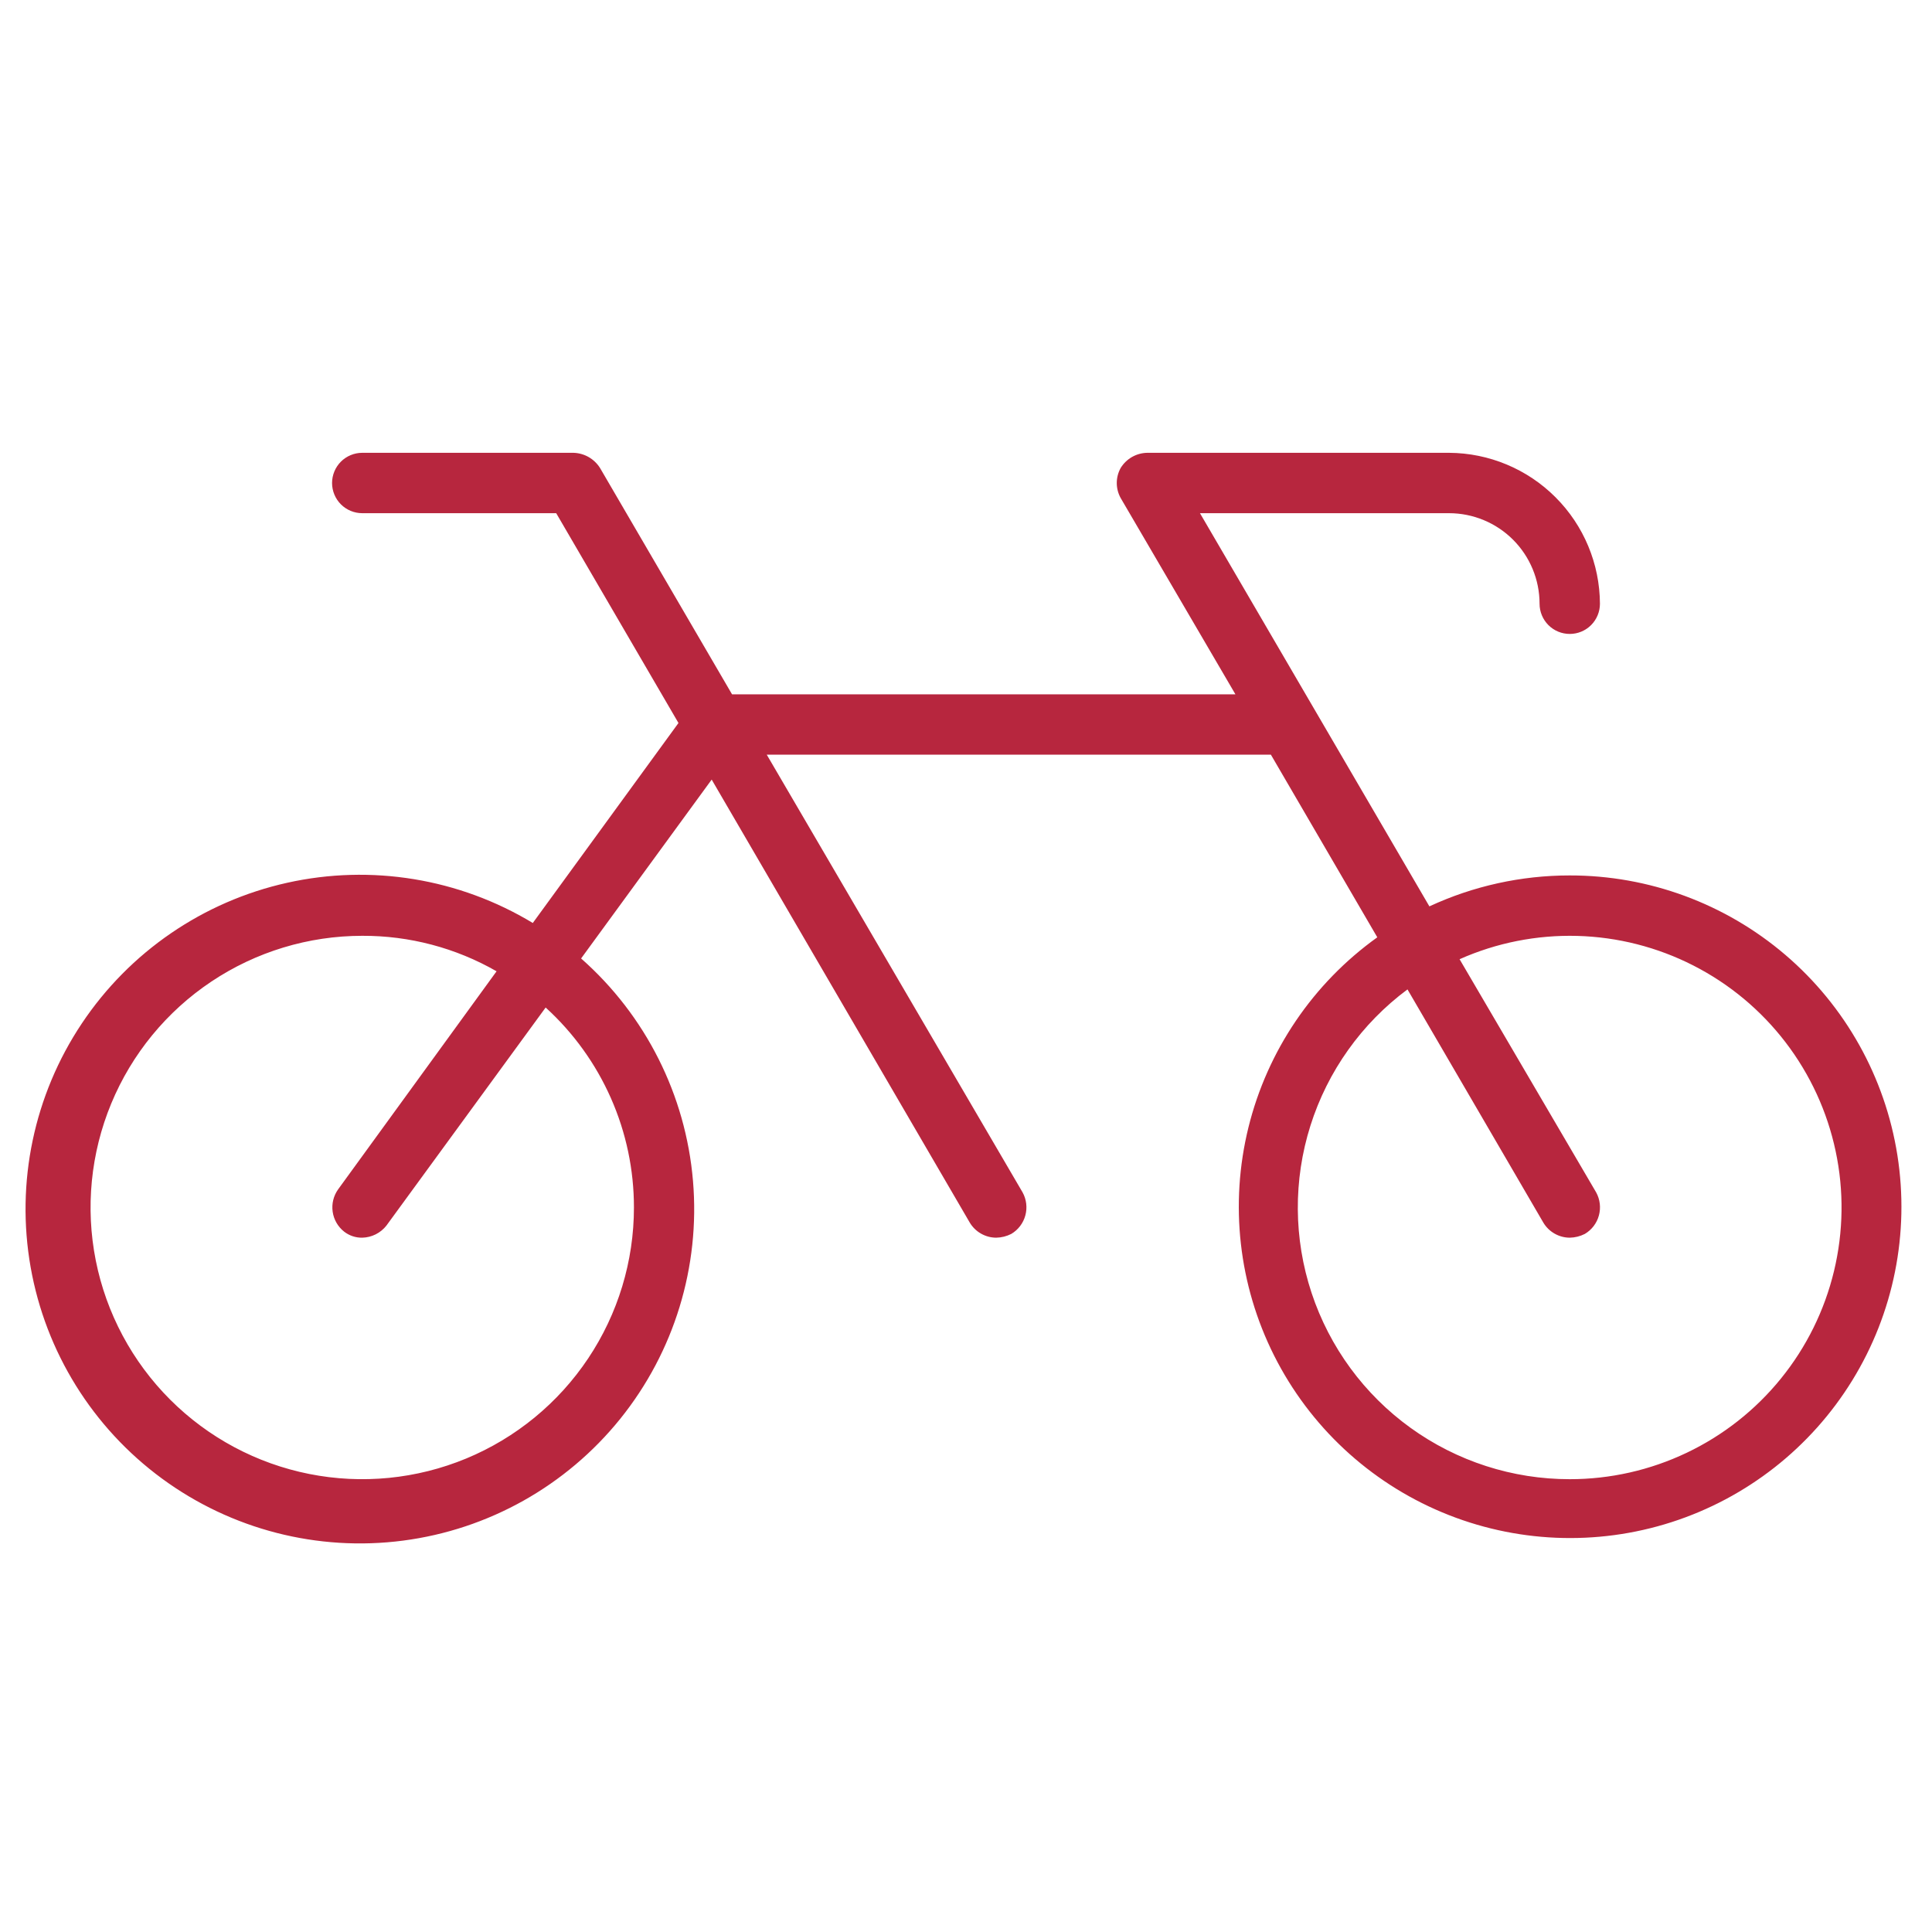
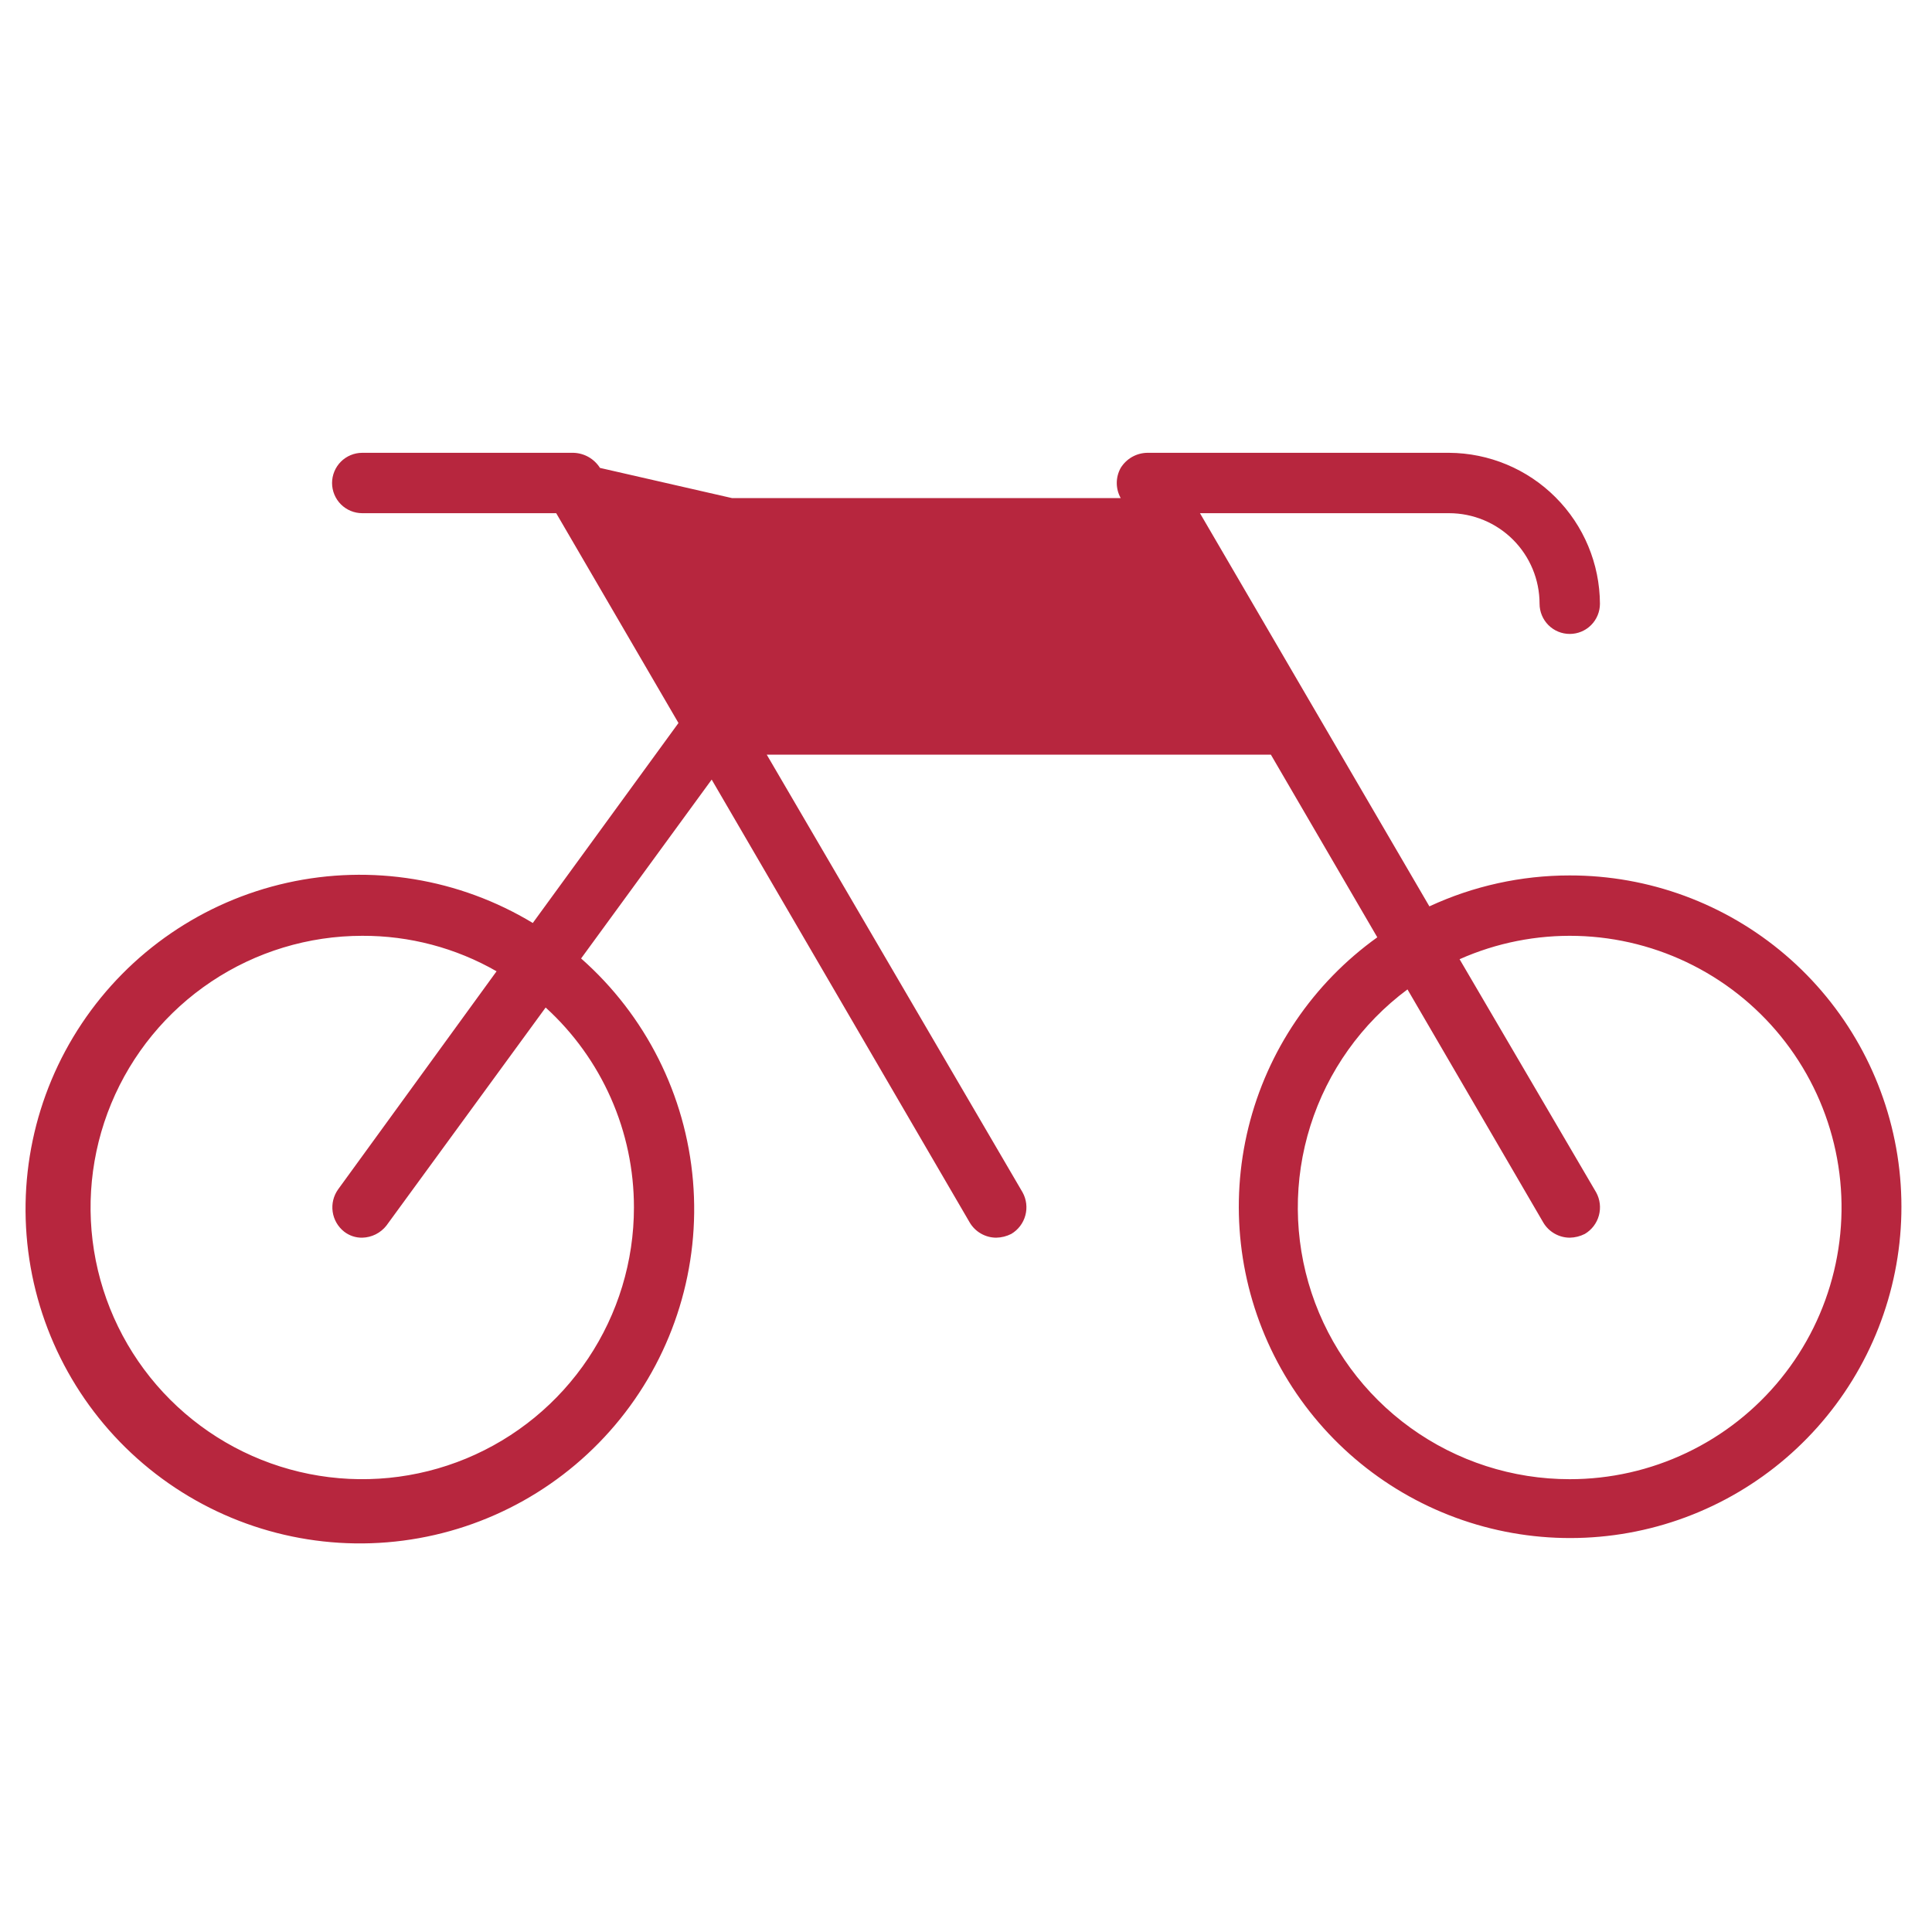
<svg xmlns="http://www.w3.org/2000/svg" width="80" height="80" viewBox="0 0 80 80" fill="none">
-   <path d="M65 36.25C62.992 36.249 61.008 36.686 59.188 37.531L49.688 21.25H60C60.995 21.25 61.948 21.645 62.652 22.348C63.355 23.052 63.75 24.005 63.75 25C63.75 25.331 63.882 25.649 64.116 25.884C64.35 26.118 64.668 26.25 65 26.25C65.332 26.25 65.65 26.118 65.884 25.884C66.118 25.649 66.25 25.331 66.25 25C66.242 23.345 65.581 21.76 64.41 20.59C63.24 19.419 61.655 18.758 60 18.75H47.5C47.28 18.754 47.064 18.814 46.873 18.923C46.682 19.032 46.522 19.188 46.406 19.375C46.3 19.566 46.243 19.781 46.243 20C46.243 20.219 46.3 20.434 46.406 20.625L51.156 28.75H30.312L24.844 19.375C24.726 19.189 24.565 19.035 24.375 18.926C24.184 18.817 23.97 18.757 23.75 18.75H15C14.668 18.75 14.351 18.882 14.116 19.116C13.882 19.351 13.75 19.669 13.75 20C13.75 20.331 13.882 20.649 14.116 20.884C14.351 21.118 14.668 21.25 15 21.25H23.031L28.094 29.938L22.062 38.219C19.012 36.375 15.369 35.779 11.89 36.554C8.411 37.329 5.365 39.416 3.387 42.381C1.408 45.345 0.649 48.959 1.268 52.469C1.886 55.979 3.834 59.115 6.707 61.224C9.58 63.334 13.155 64.254 16.689 63.794C20.224 63.334 23.444 61.528 25.681 58.753C27.917 55.978 28.997 52.447 28.695 48.896C28.394 45.344 26.735 42.046 24.062 39.688L29.469 32.281L40.156 50.625C40.269 50.815 40.429 50.972 40.621 51.081C40.813 51.191 41.029 51.249 41.25 51.25C41.468 51.246 41.681 51.192 41.875 51.094C42.161 50.924 42.37 50.65 42.457 50.329C42.544 50.008 42.504 49.666 42.344 49.375L31.75 31.25H52.625L57.031 38.812C54.371 40.716 52.478 43.508 51.695 46.684C50.912 49.861 51.29 53.212 52.76 56.135C54.23 59.057 56.696 61.358 59.714 62.622C62.731 63.886 66.101 64.03 69.215 63.029C72.329 62.027 74.983 59.946 76.698 57.16C78.413 54.374 79.076 51.067 78.567 47.836C78.058 44.604 76.412 41.661 73.924 39.536C71.436 37.412 68.271 36.246 65 36.25ZM26.25 50C26.25 52.225 25.59 54.4 24.354 56.25C23.118 58.1 21.361 59.542 19.305 60.394C17.25 61.245 14.988 61.468 12.805 61.034C10.623 60.6 8.618 59.528 7.045 57.955C5.472 56.382 4.4 54.377 3.966 52.195C3.532 50.013 3.755 47.751 4.606 45.695C5.458 43.639 6.9 41.882 8.75 40.646C10.6 39.41 12.775 38.75 15 38.75C16.951 38.742 18.87 39.248 20.562 40.219L14 49.25C13.809 49.518 13.728 49.849 13.775 50.175C13.821 50.501 13.992 50.796 14.25 51C14.464 51.166 14.729 51.255 15 51.25C15.193 51.245 15.383 51.198 15.556 51.112C15.729 51.025 15.88 50.902 16 50.75L22.594 41.719C23.747 42.768 24.667 44.047 25.297 45.473C25.927 46.899 26.251 48.441 26.25 50ZM65 61.25C62.633 61.252 60.327 60.508 58.407 59.123C56.488 57.739 55.054 55.784 54.31 53.538C53.566 51.291 53.549 48.867 54.262 46.611C54.975 44.354 56.381 42.38 58.281 40.969L63.906 50.625C64.019 50.815 64.179 50.972 64.371 51.081C64.563 51.191 64.779 51.249 65 51.25C65.218 51.246 65.431 51.192 65.625 51.094C65.911 50.924 66.12 50.65 66.207 50.329C66.294 50.008 66.254 49.666 66.094 49.375L60.438 39.719C61.969 39.038 63.633 38.709 65.308 38.754C66.983 38.799 68.627 39.218 70.119 39.98C71.612 40.742 72.915 41.827 73.934 43.157C74.954 44.488 75.663 46.029 76.01 47.668C76.358 49.307 76.334 51.003 75.942 52.633C75.55 54.262 74.799 55.783 73.744 57.084C72.689 58.386 71.356 59.436 69.843 60.156C68.33 60.877 66.676 61.251 65 61.25Z" fill="#B7263E" />
+   <path d="M65 36.25C62.992 36.249 61.008 36.686 59.188 37.531L49.688 21.25H60C60.995 21.25 61.948 21.645 62.652 22.348C63.355 23.052 63.75 24.005 63.75 25C63.75 25.331 63.882 25.649 64.116 25.884C64.35 26.118 64.668 26.25 65 26.25C65.332 26.25 65.65 26.118 65.884 25.884C66.118 25.649 66.25 25.331 66.25 25C66.242 23.345 65.581 21.76 64.41 20.59C63.24 19.419 61.655 18.758 60 18.75H47.5C47.28 18.754 47.064 18.814 46.873 18.923C46.682 19.032 46.522 19.188 46.406 19.375C46.3 19.566 46.243 19.781 46.243 20C46.243 20.219 46.3 20.434 46.406 20.625H30.312L24.844 19.375C24.726 19.189 24.565 19.035 24.375 18.926C24.184 18.817 23.97 18.757 23.75 18.75H15C14.668 18.75 14.351 18.882 14.116 19.116C13.882 19.351 13.75 19.669 13.75 20C13.75 20.331 13.882 20.649 14.116 20.884C14.351 21.118 14.668 21.25 15 21.25H23.031L28.094 29.938L22.062 38.219C19.012 36.375 15.369 35.779 11.89 36.554C8.411 37.329 5.365 39.416 3.387 42.381C1.408 45.345 0.649 48.959 1.268 52.469C1.886 55.979 3.834 59.115 6.707 61.224C9.58 63.334 13.155 64.254 16.689 63.794C20.224 63.334 23.444 61.528 25.681 58.753C27.917 55.978 28.997 52.447 28.695 48.896C28.394 45.344 26.735 42.046 24.062 39.688L29.469 32.281L40.156 50.625C40.269 50.815 40.429 50.972 40.621 51.081C40.813 51.191 41.029 51.249 41.25 51.25C41.468 51.246 41.681 51.192 41.875 51.094C42.161 50.924 42.37 50.65 42.457 50.329C42.544 50.008 42.504 49.666 42.344 49.375L31.75 31.25H52.625L57.031 38.812C54.371 40.716 52.478 43.508 51.695 46.684C50.912 49.861 51.29 53.212 52.76 56.135C54.23 59.057 56.696 61.358 59.714 62.622C62.731 63.886 66.101 64.03 69.215 63.029C72.329 62.027 74.983 59.946 76.698 57.16C78.413 54.374 79.076 51.067 78.567 47.836C78.058 44.604 76.412 41.661 73.924 39.536C71.436 37.412 68.271 36.246 65 36.25ZM26.25 50C26.25 52.225 25.59 54.4 24.354 56.25C23.118 58.1 21.361 59.542 19.305 60.394C17.25 61.245 14.988 61.468 12.805 61.034C10.623 60.6 8.618 59.528 7.045 57.955C5.472 56.382 4.4 54.377 3.966 52.195C3.532 50.013 3.755 47.751 4.606 45.695C5.458 43.639 6.9 41.882 8.75 40.646C10.6 39.41 12.775 38.75 15 38.75C16.951 38.742 18.87 39.248 20.562 40.219L14 49.25C13.809 49.518 13.728 49.849 13.775 50.175C13.821 50.501 13.992 50.796 14.25 51C14.464 51.166 14.729 51.255 15 51.25C15.193 51.245 15.383 51.198 15.556 51.112C15.729 51.025 15.88 50.902 16 50.75L22.594 41.719C23.747 42.768 24.667 44.047 25.297 45.473C25.927 46.899 26.251 48.441 26.25 50ZM65 61.25C62.633 61.252 60.327 60.508 58.407 59.123C56.488 57.739 55.054 55.784 54.31 53.538C53.566 51.291 53.549 48.867 54.262 46.611C54.975 44.354 56.381 42.38 58.281 40.969L63.906 50.625C64.019 50.815 64.179 50.972 64.371 51.081C64.563 51.191 64.779 51.249 65 51.25C65.218 51.246 65.431 51.192 65.625 51.094C65.911 50.924 66.12 50.65 66.207 50.329C66.294 50.008 66.254 49.666 66.094 49.375L60.438 39.719C61.969 39.038 63.633 38.709 65.308 38.754C66.983 38.799 68.627 39.218 70.119 39.98C71.612 40.742 72.915 41.827 73.934 43.157C74.954 44.488 75.663 46.029 76.01 47.668C76.358 49.307 76.334 51.003 75.942 52.633C75.55 54.262 74.799 55.783 73.744 57.084C72.689 58.386 71.356 59.436 69.843 60.156C68.33 60.877 66.676 61.251 65 61.25Z" fill="#B7263E" />
</svg>